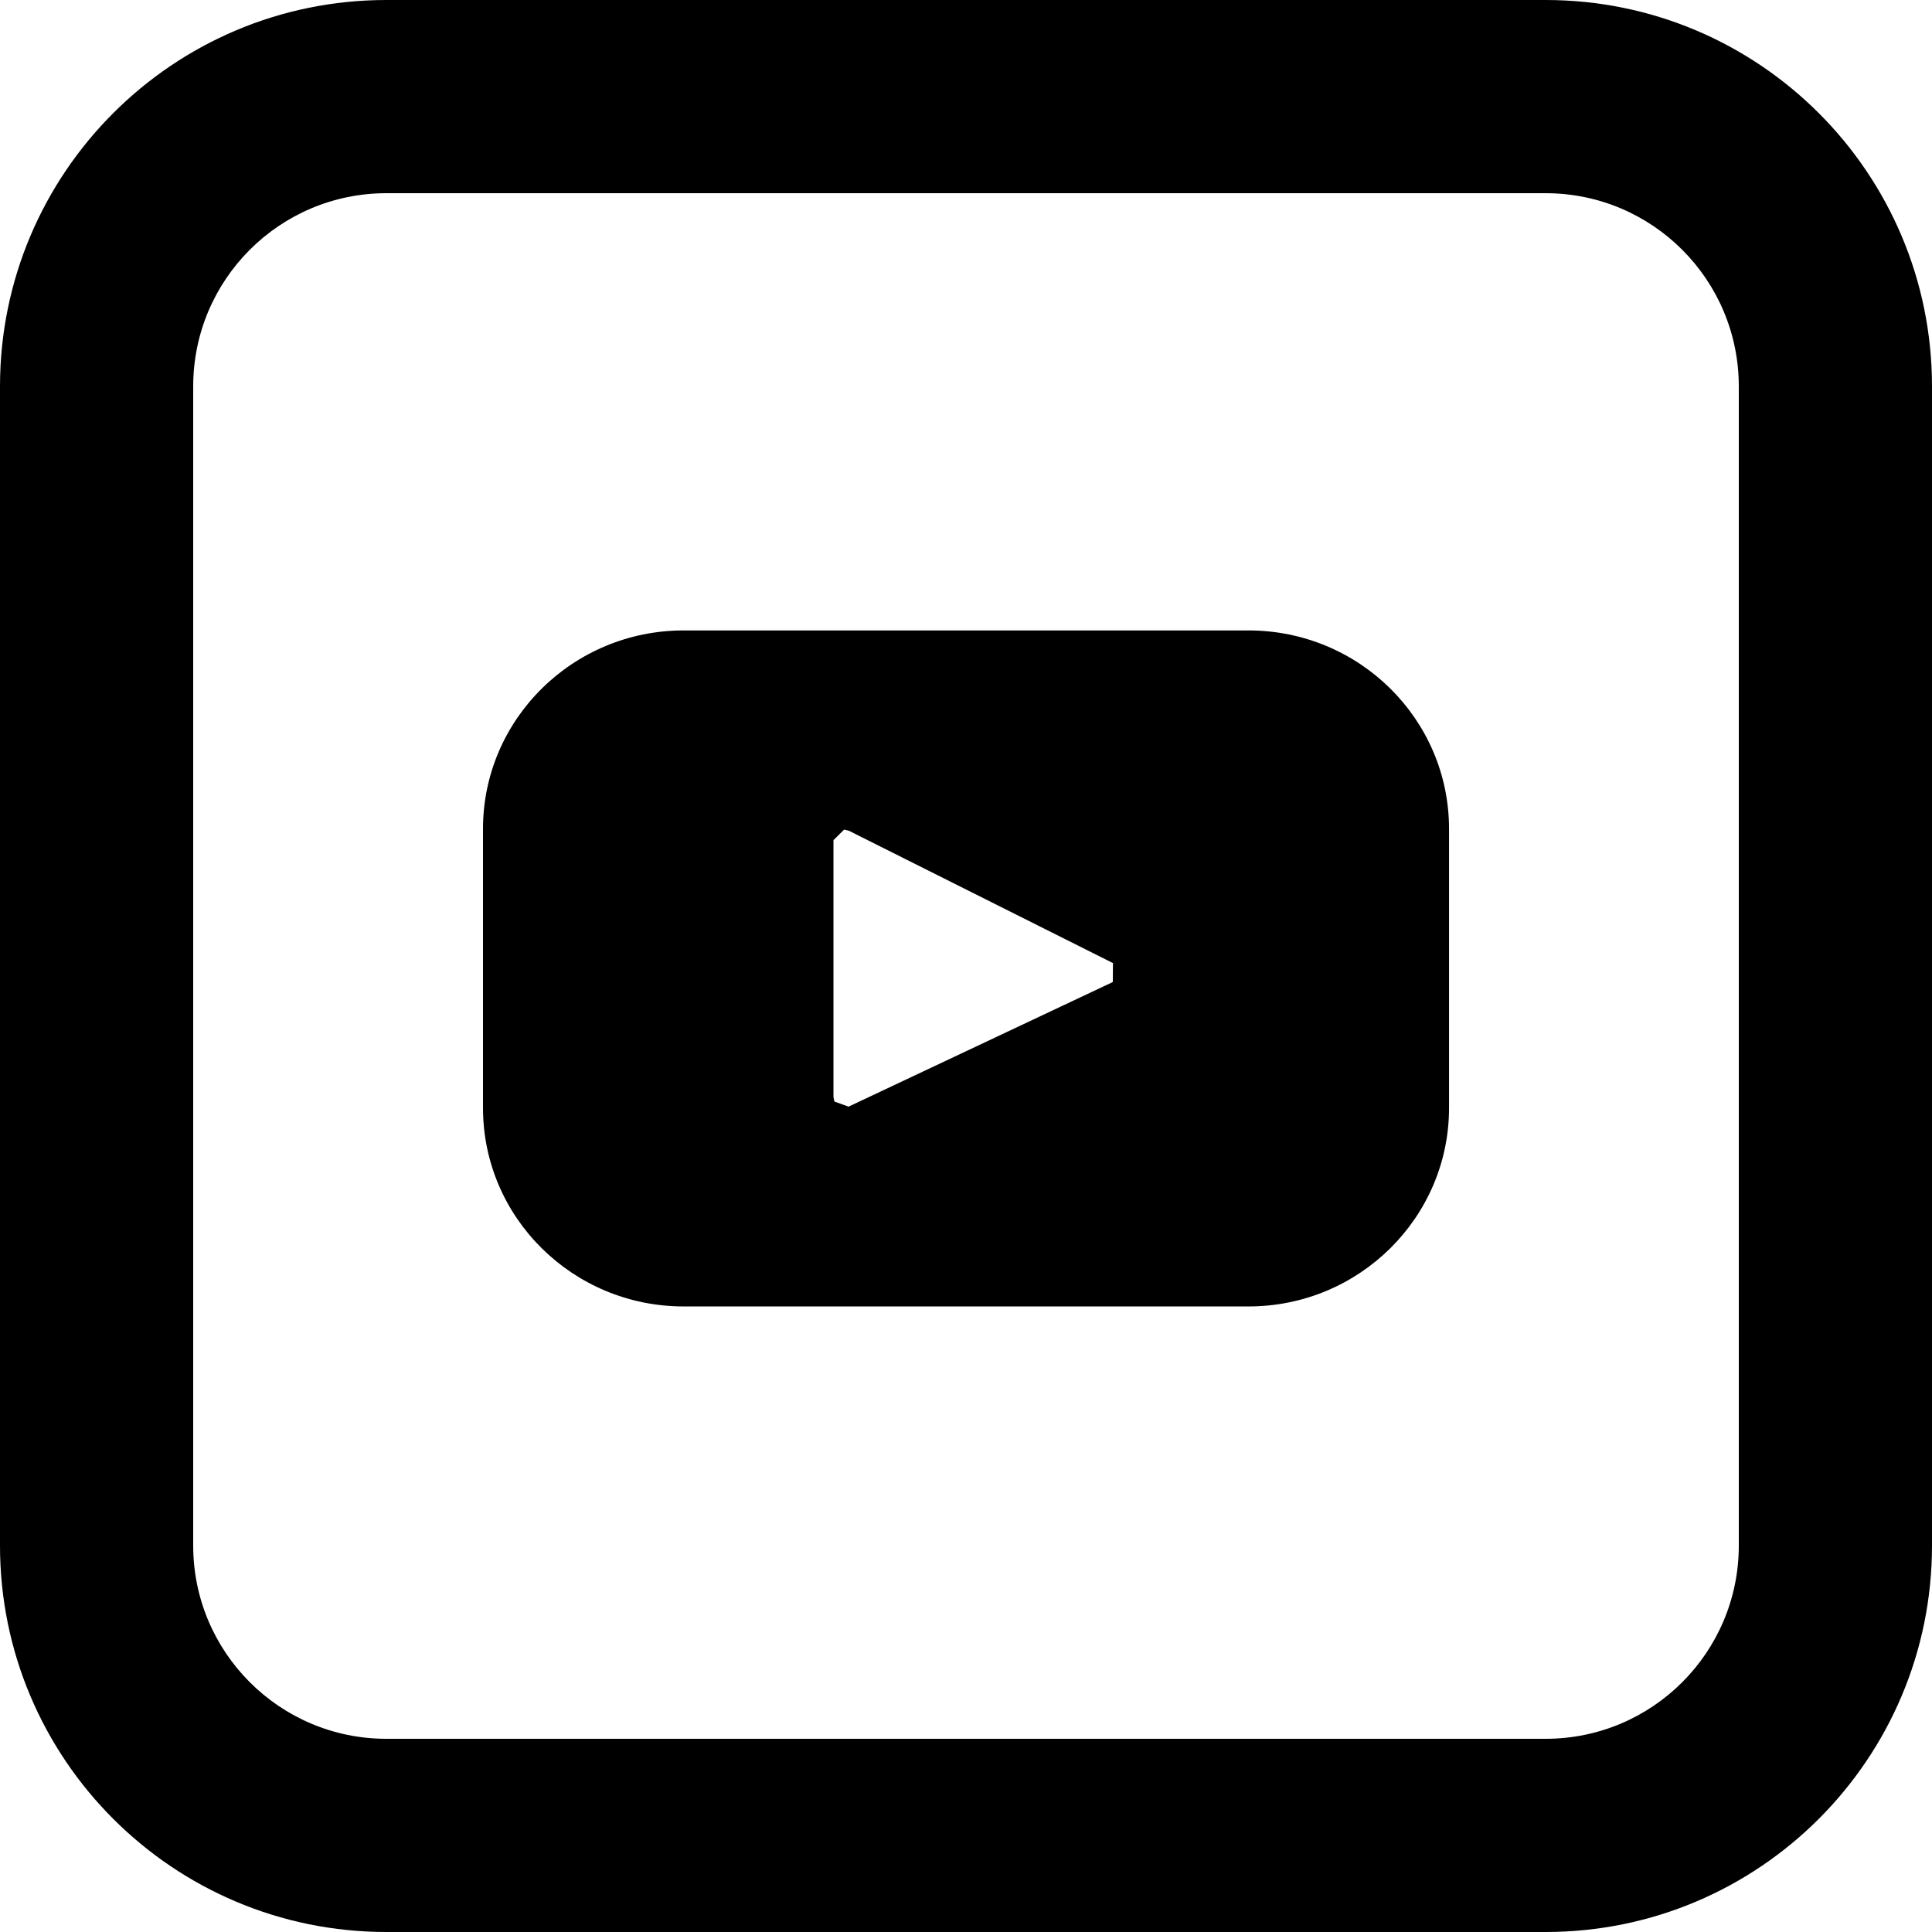
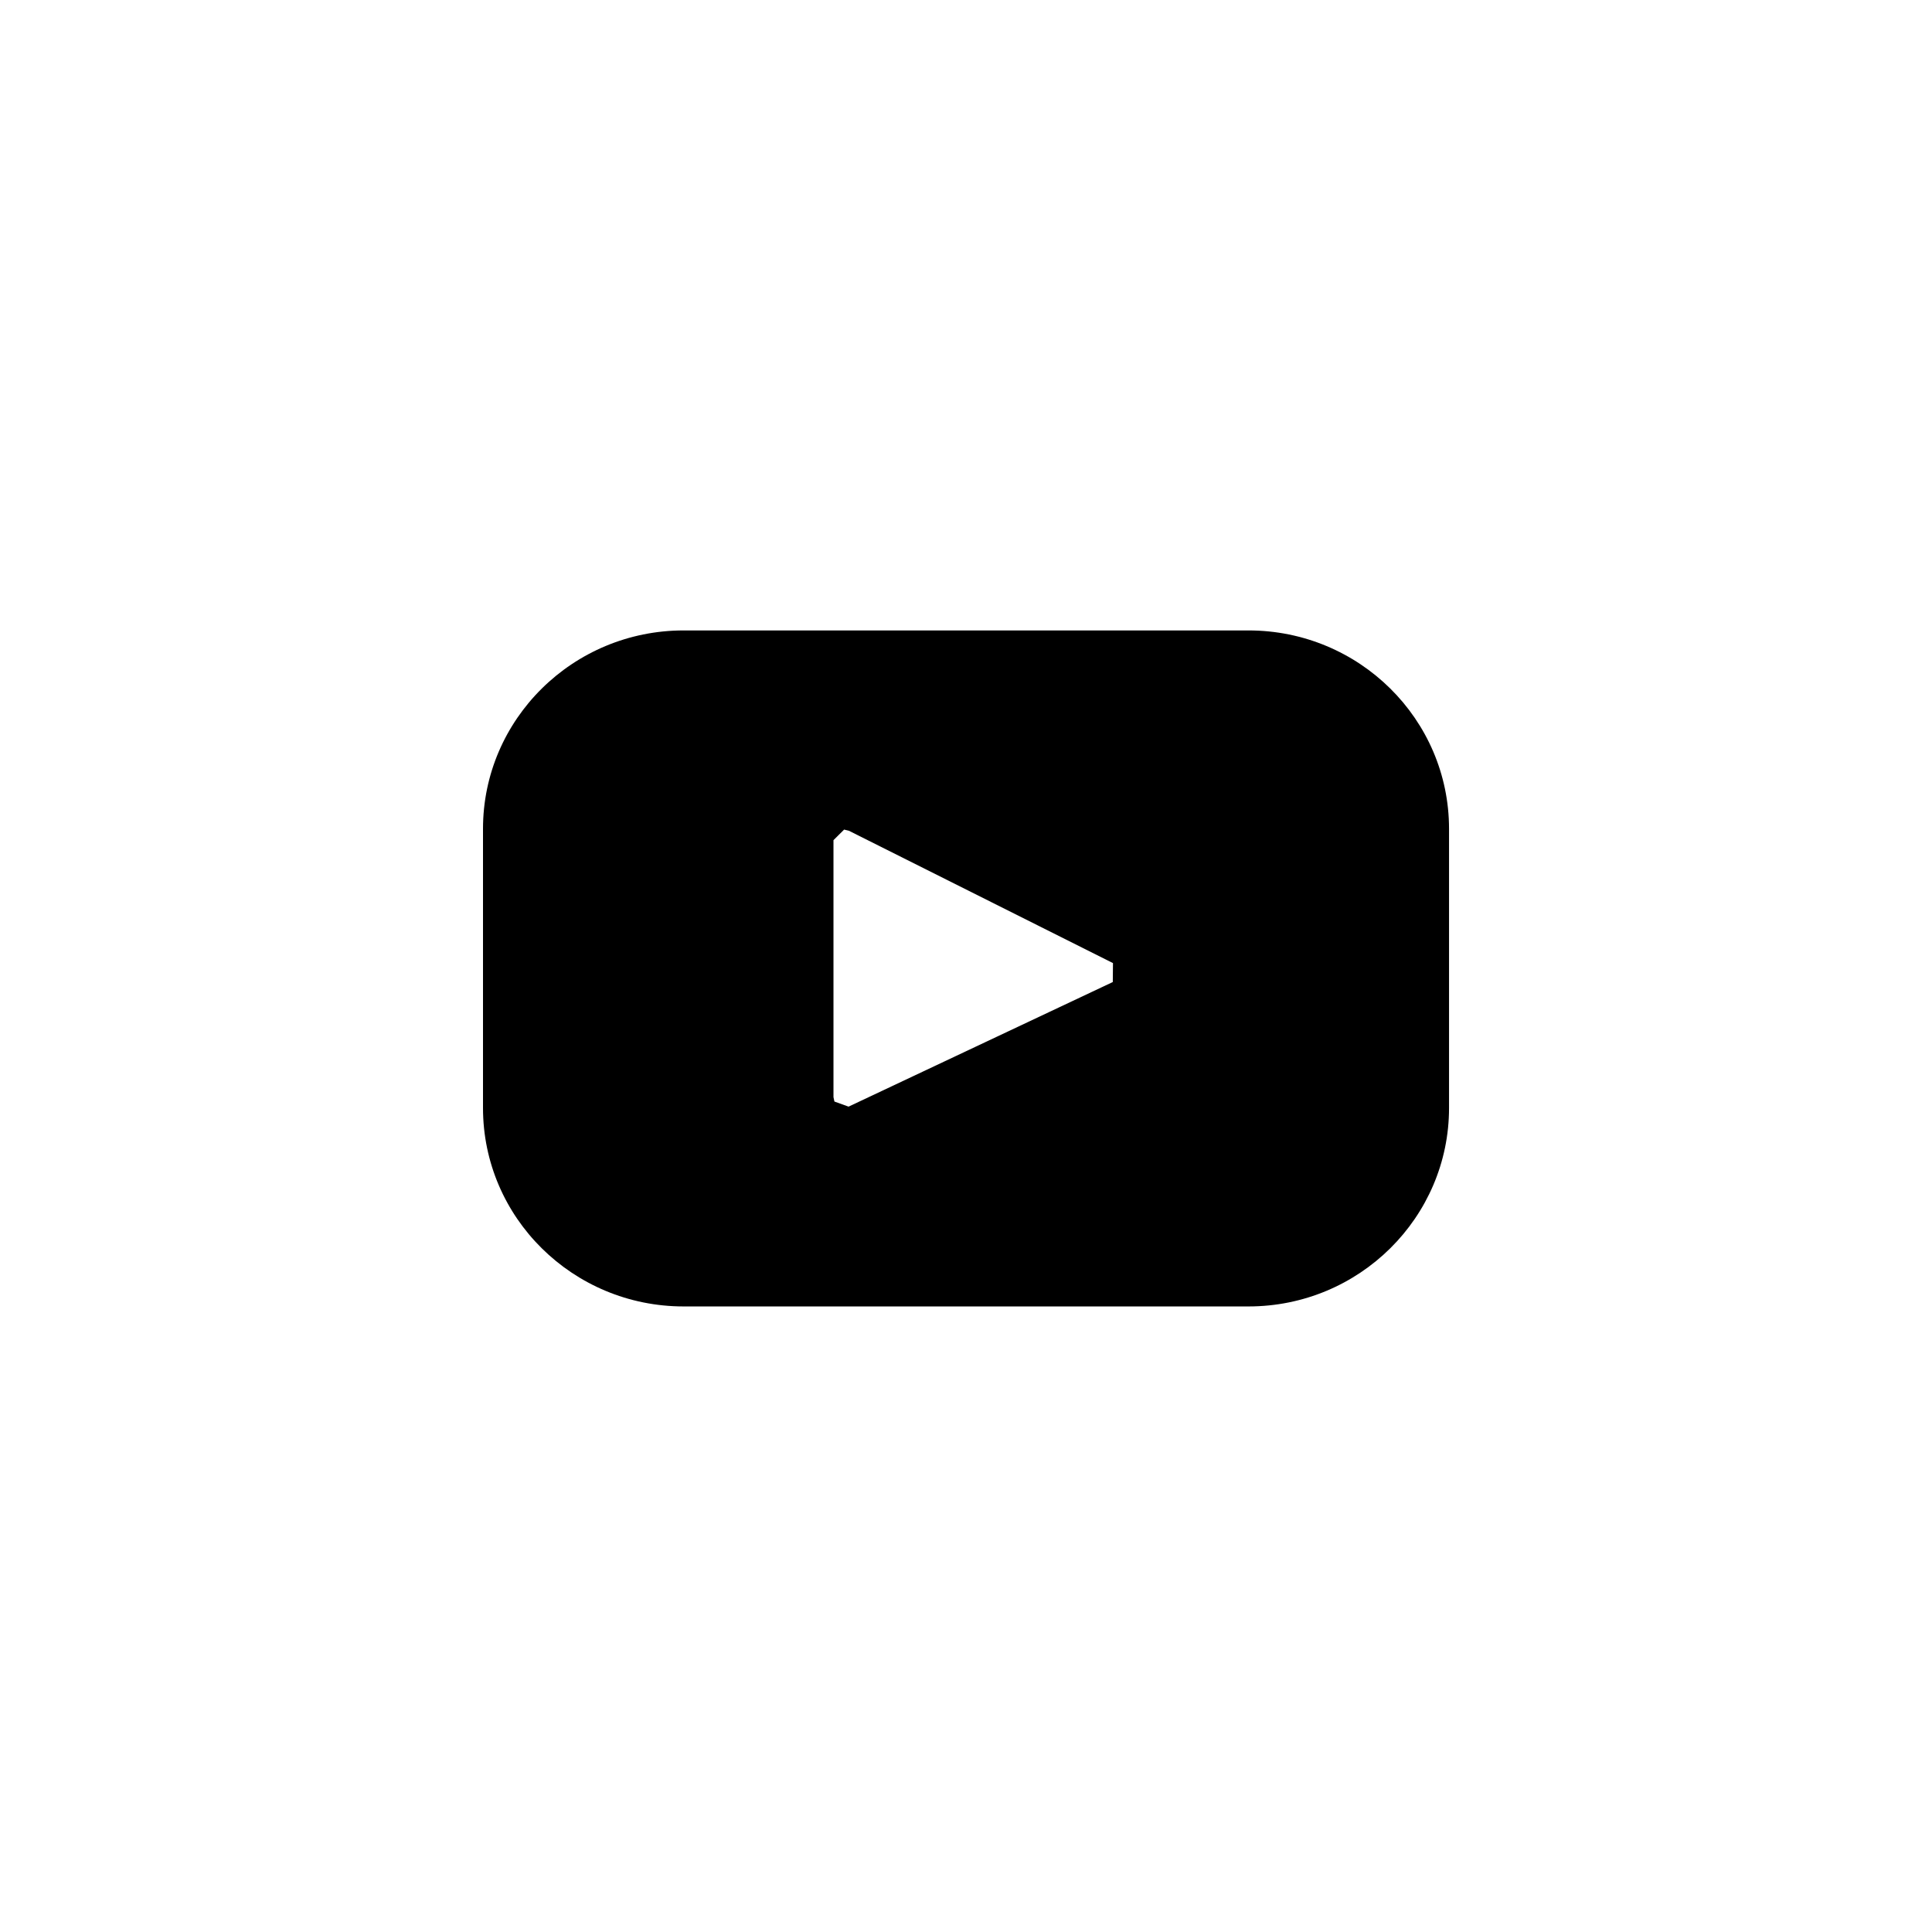
<svg xmlns="http://www.w3.org/2000/svg" version="1.1" id="Layer_1" x="0px" y="0px" viewBox="0 0 512 512" style="enable-background:new 0 0 512 512;" xml:space="preserve">
  <g>
    <path d="M330.85,167.07H181.18c-29.35,0-53.18,23.55-53.18,52.57v73.98c0,29.05,23.82,52.6,53.18,52.6h149.68   c29.35,0,53.15-23.58,53.15-52.6v-73.98C384,190.6,360.2,167.07,330.85,167.07z M294.9,260.25l-70.02,33.02l-3.75-1.35l-0.25-1.17   v-68.1l2.82-2.8l1.25,0.3l70,35.08L294.9,260.25z" />
-     <path d="M102.4,51.2c-28.28,0-51.2,22.92-51.2,51.2v307.2c0,28.27,22.92,51.2,51.2,51.2h307.2c28.3,0,51.2-22.92,51.2-51.2V102.4   c0-28.28-22.9-51.2-51.2-51.2H102.4z M102.4,0h307.2C466.17,0,512,45.85,512,102.4v307.2c0,56.55-45.83,102.4-102.4,102.4H102.4   C45.85,512,0,466.15,0,409.6V102.4C0,45.85,45.85,0,102.4,0z" />
  </g>
</svg>